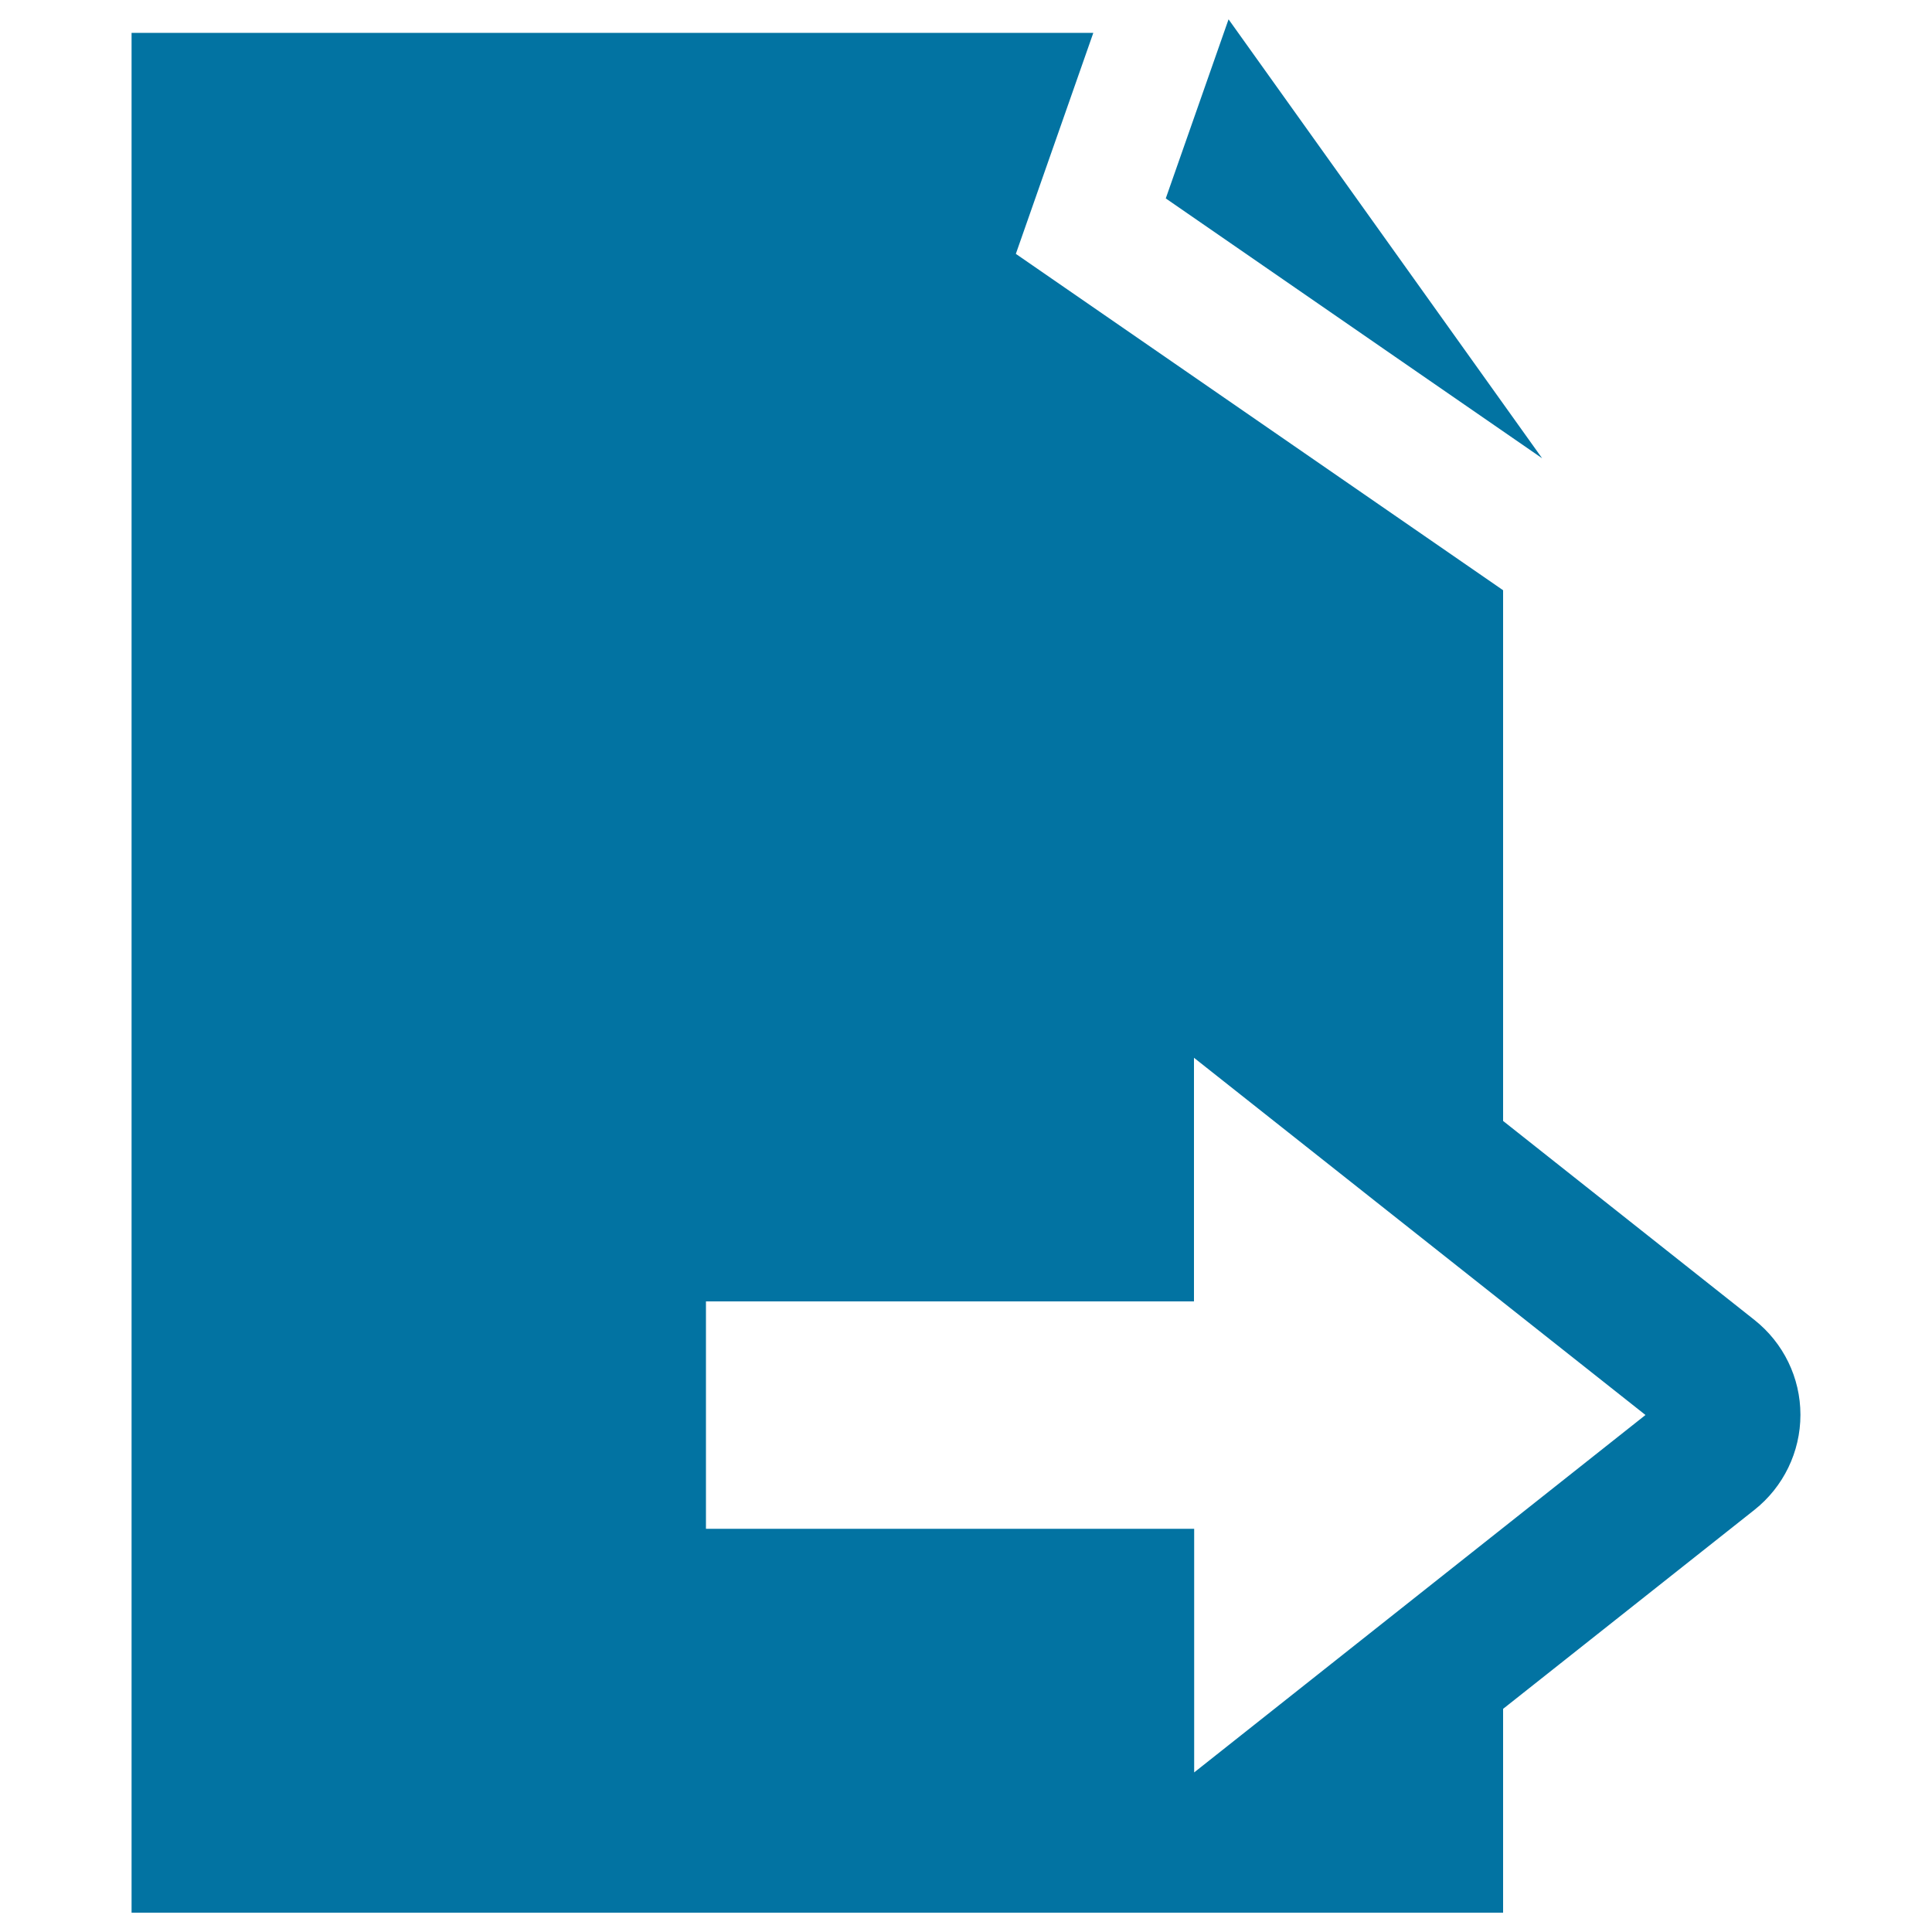
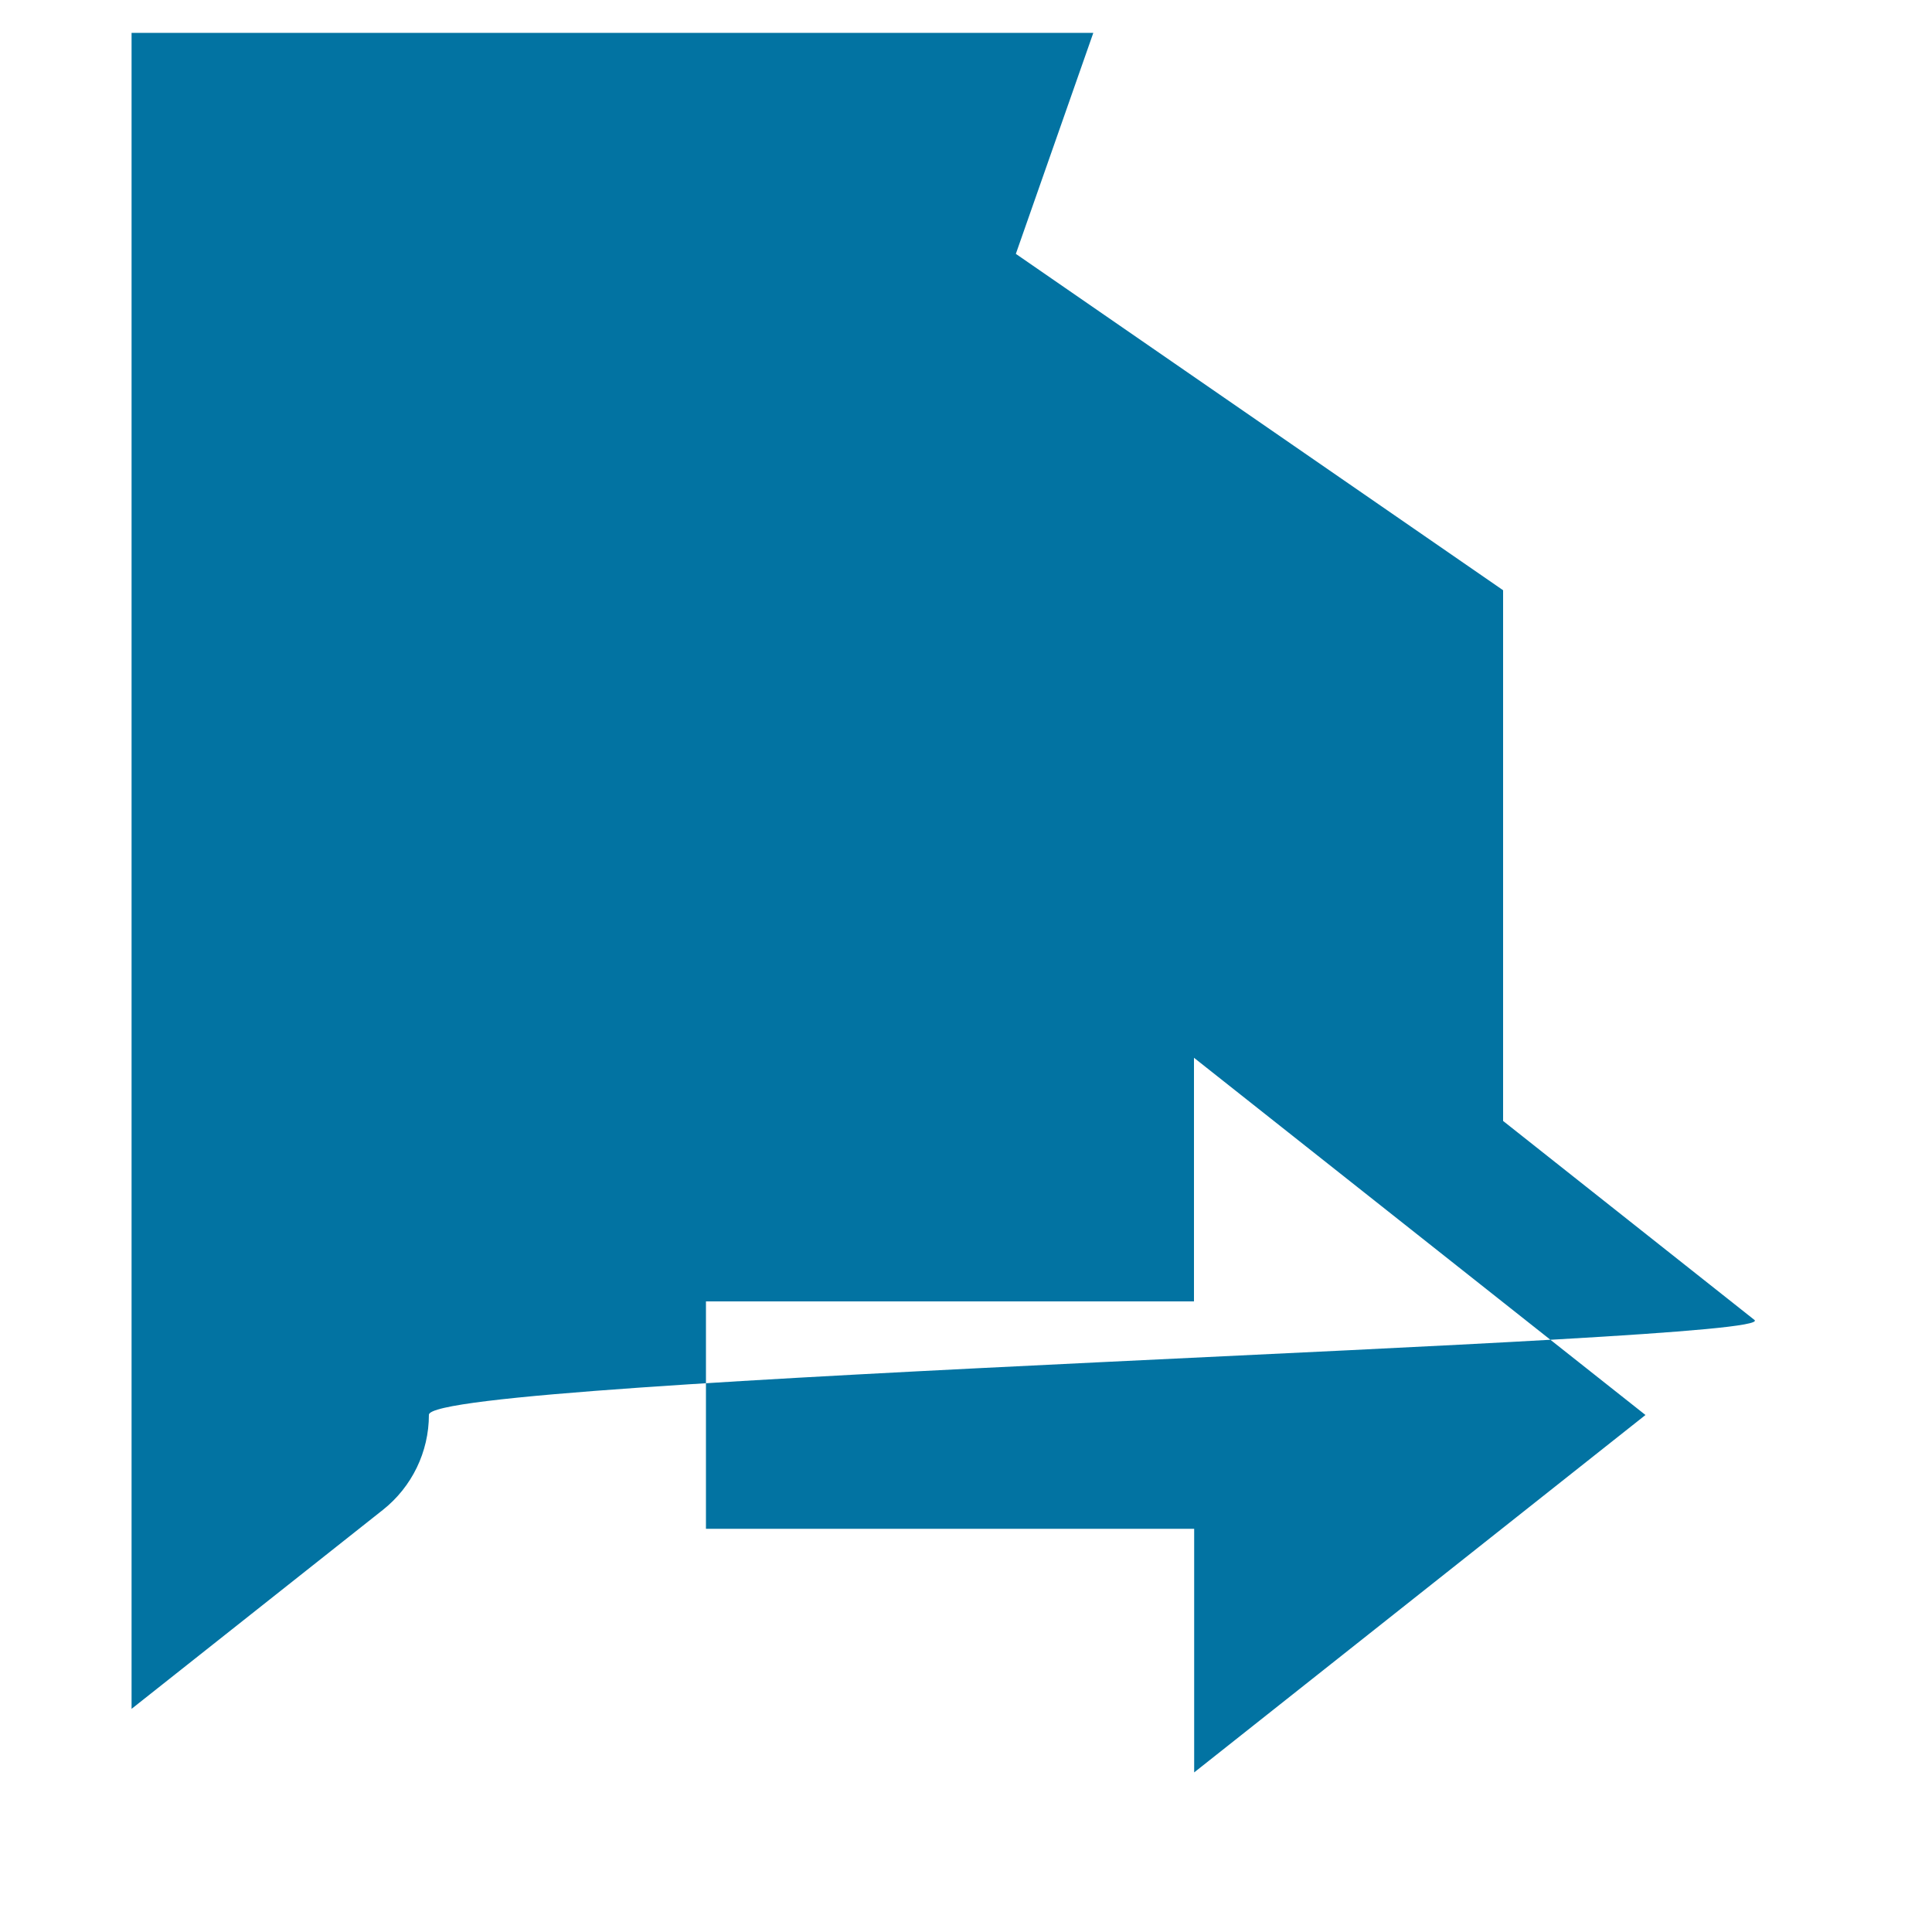
<svg xmlns="http://www.w3.org/2000/svg" viewBox="0 0 1000 1000" style="fill:#0273a2">
  <title>Black Paper With Right Arrow SVG icon</title>
  <g>
    <g>
-       <polygon points="635.9,10 603.4,102.7 798.2,237.2 " />
-       <path d="M908.1,683.2L778,580.2V305.5L525.8,131.4l40.1-114.4H68.1V990H778V884.5l130.1-103c15-11.9,23.8-30,23.8-49.2S923.1,695.1,908.1,683.2z M618.1,917.4V791.3H365.4V673.6H618V547.5l233.7,184.9L618.1,917.4z" />
+       <path d="M908.1,683.2L778,580.2V305.5L525.8,131.4l40.1-114.4H68.1V990V884.5l130.1-103c15-11.9,23.8-30,23.8-49.2S923.1,695.1,908.1,683.2z M618.1,917.4V791.3H365.4V673.6H618V547.5l233.7,184.9L618.1,917.4z" />
    </g>
  </g>
</svg>